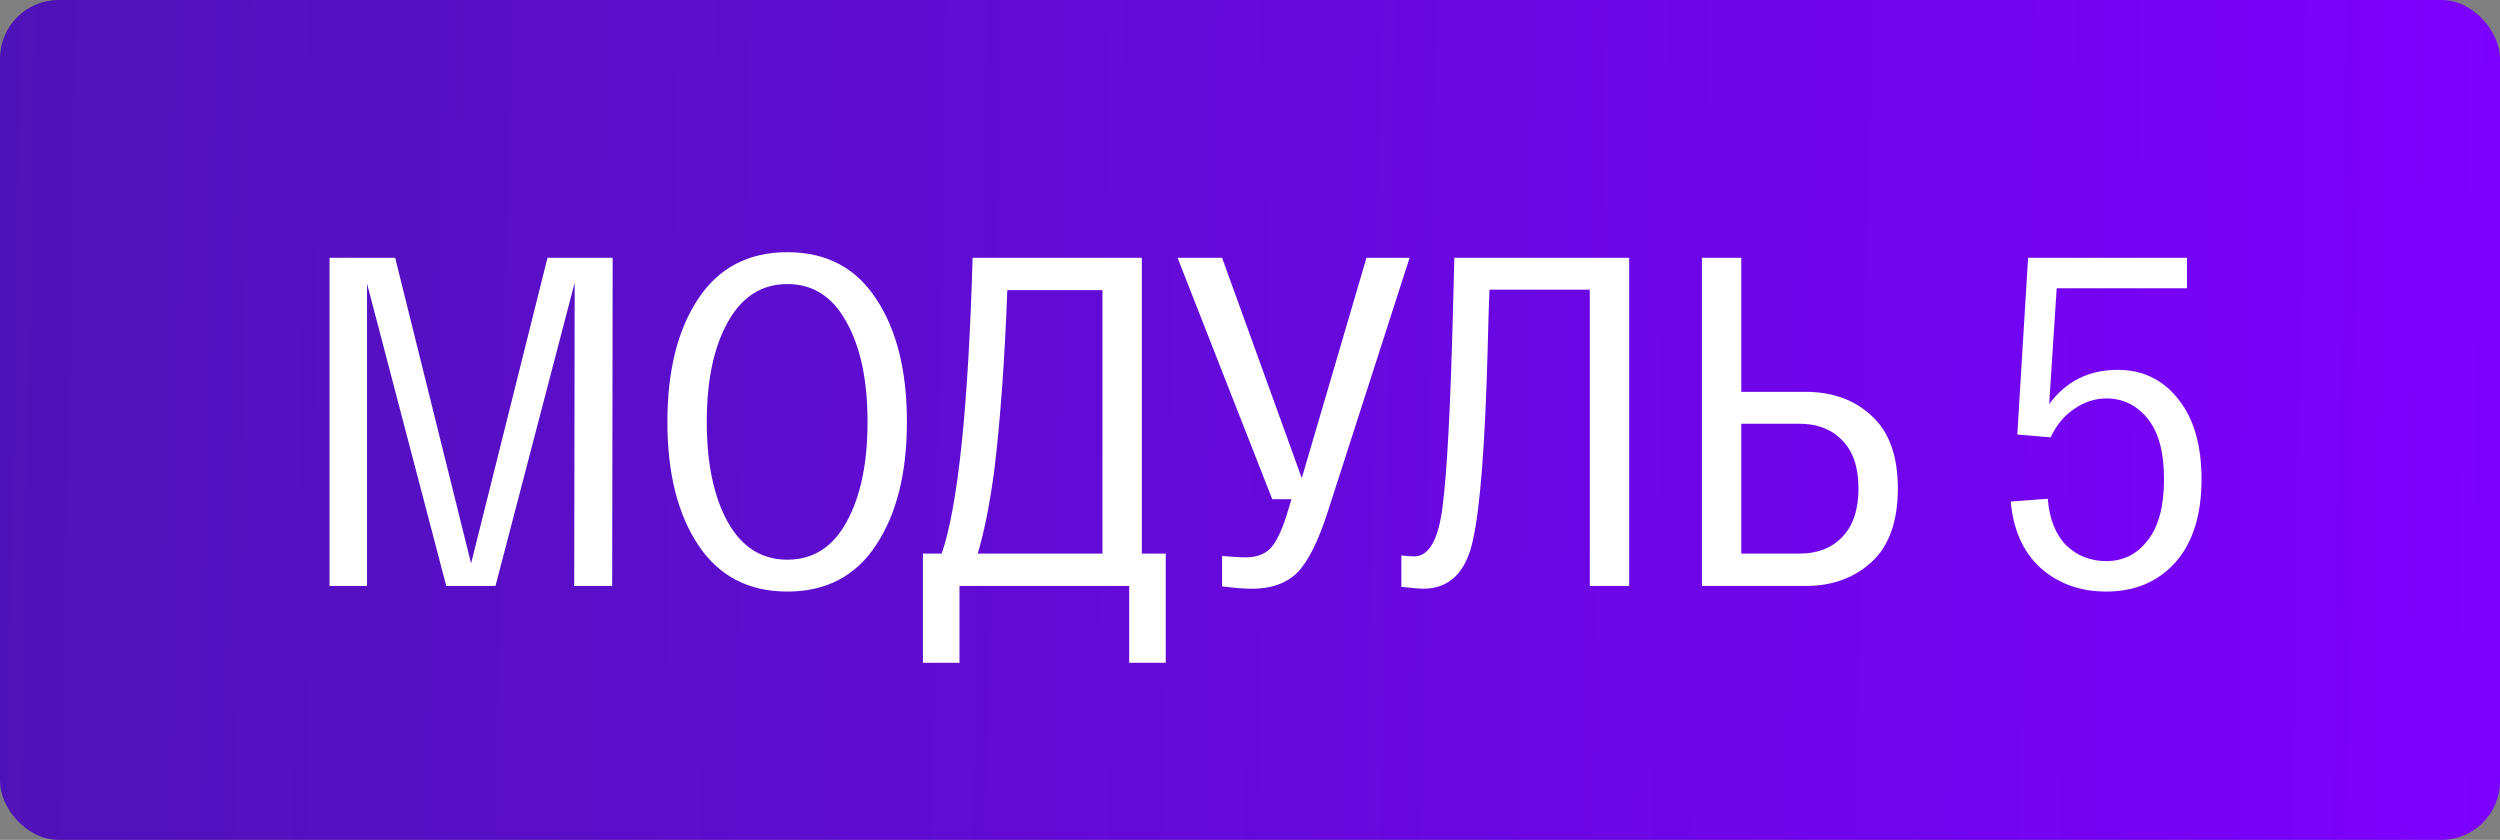
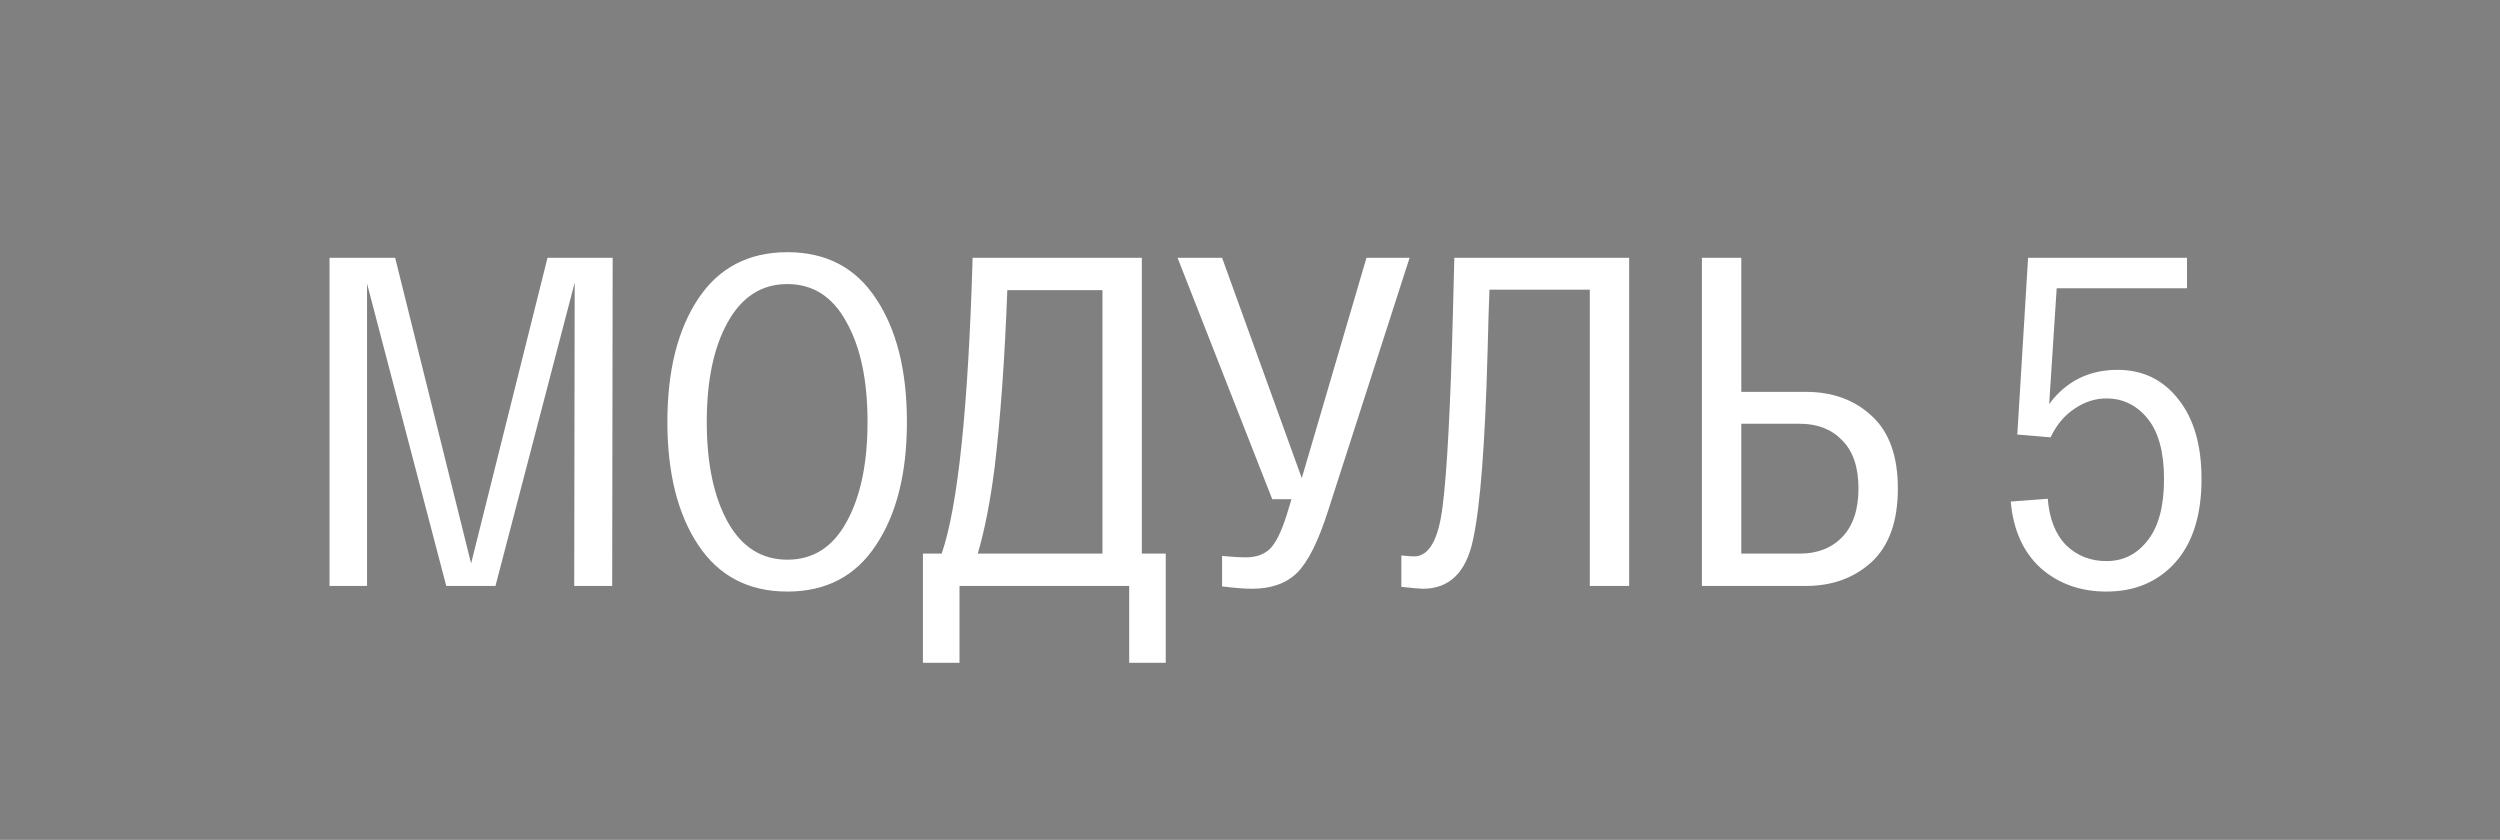
<svg xmlns="http://www.w3.org/2000/svg" width="128" height="43" viewBox="0 0 128 43" fill="none">
  <rect x="0" y="0" width="128" height="43" fill="#808080" stroke="none" />
-   <rect width="128" height="43" rx="3" fill="url(#paint0_linear_1_217)" />
  <path d="M28.032 13.2H31.368L31.344 30H29.4L29.424 14.472L25.368 30H22.848L18.792 14.52V30H16.872V13.2H20.232L24.12 28.848L28.032 13.2ZM35.754 27.912C34.698 26.328 34.17 24.224 34.17 21.6C34.17 18.976 34.698 16.872 35.754 15.288C36.81 13.704 38.33 12.912 40.314 12.912C42.298 12.912 43.81 13.704 44.85 15.288C45.906 16.872 46.434 18.976 46.434 21.6C46.434 24.224 45.906 26.328 44.85 27.912C43.81 29.496 42.298 30.288 40.314 30.288C38.33 30.288 36.81 29.496 35.754 27.912ZM37.266 16.488C36.546 17.768 36.186 19.472 36.186 21.6C36.186 23.728 36.546 25.44 37.266 26.736C37.986 28.016 39.002 28.656 40.314 28.656C41.626 28.656 42.634 28.016 43.338 26.736C44.058 25.44 44.418 23.728 44.418 21.6C44.418 19.472 44.058 17.768 43.338 16.488C42.634 15.192 41.626 14.544 40.314 14.544C39.002 14.544 37.986 15.192 37.266 16.488ZM58.462 28.344H59.686V33.936H57.814V30H49.126V33.936H47.254V28.344H48.214C49.046 25.928 49.574 20.88 49.798 13.2H58.462V28.344ZM50.926 23.928C50.702 25.672 50.414 27.144 50.062 28.344H56.446V14.856H51.574C51.446 18.328 51.23 21.352 50.926 23.928ZM69.963 13.2H72.171L67.995 26.16C67.499 27.712 66.971 28.768 66.411 29.328C65.851 29.872 65.083 30.144 64.107 30.144C63.723 30.144 63.211 30.104 62.571 30.024V28.464C63.067 28.512 63.475 28.536 63.795 28.536C64.307 28.536 64.715 28.392 65.019 28.104C65.323 27.8 65.611 27.216 65.883 26.352L66.123 25.56H65.139L60.291 13.2H62.571L66.651 24.48L69.963 13.2ZM74.462 13.2H83.413V30H81.397V14.832H76.261C76.23 15.568 76.198 16.616 76.165 17.976C76.037 22.728 75.79 25.944 75.421 27.624C75.07 29.304 74.213 30.144 72.853 30.144C72.725 30.144 72.358 30.112 71.749 30.048V28.44C72.07 28.472 72.285 28.488 72.397 28.488C73.165 28.488 73.653 27.632 73.862 25.92C74.085 24.208 74.261 20.92 74.389 16.056C74.421 14.824 74.445 13.872 74.462 13.2ZM92.466 20.064C93.826 20.064 94.946 20.472 95.826 21.288C96.722 22.104 97.17 23.344 97.17 25.008C97.17 26.688 96.722 27.944 95.826 28.776C94.93 29.592 93.81 30 92.466 30H87.138V13.2H89.154V20.064H92.466ZM92.154 28.344C93.05 28.344 93.77 28.064 94.314 27.504C94.874 26.928 95.154 26.096 95.154 25.008C95.154 23.92 94.874 23.096 94.314 22.536C93.77 21.976 93.05 21.696 92.154 21.696H89.154V28.344H92.154ZM108.422 18.936C109.702 18.936 110.734 19.432 111.518 20.424C112.318 21.416 112.718 22.784 112.718 24.528C112.718 26.368 112.27 27.792 111.374 28.8C110.478 29.792 109.302 30.288 107.846 30.288C106.518 30.288 105.398 29.888 104.486 29.088C103.59 28.272 103.078 27.136 102.95 25.68L104.846 25.536C104.926 26.56 105.238 27.352 105.782 27.912C106.342 28.456 107.03 28.728 107.846 28.728C108.71 28.728 109.414 28.376 109.958 27.672C110.518 26.968 110.798 25.92 110.798 24.528C110.798 23.152 110.518 22.12 109.958 21.432C109.398 20.744 108.694 20.4 107.846 20.4C107.27 20.4 106.726 20.576 106.214 20.928C105.702 21.264 105.294 21.752 104.99 22.392L103.286 22.248L103.838 13.2H111.974V14.76H105.302L104.918 20.688C105.782 19.52 106.95 18.936 108.422 18.936Z" fill="white" />
  <defs>
    <linearGradient id="paint0_linear_1_217" x1="-92.387" y1="11.5" x2="130.348" y2="15.606" gradientUnits="userSpaceOnUse">
      <stop stop-color="#2D2085" />
      <stop offset="1" stop-color="#7D00FF" />
    </linearGradient>
  </defs>
</svg>